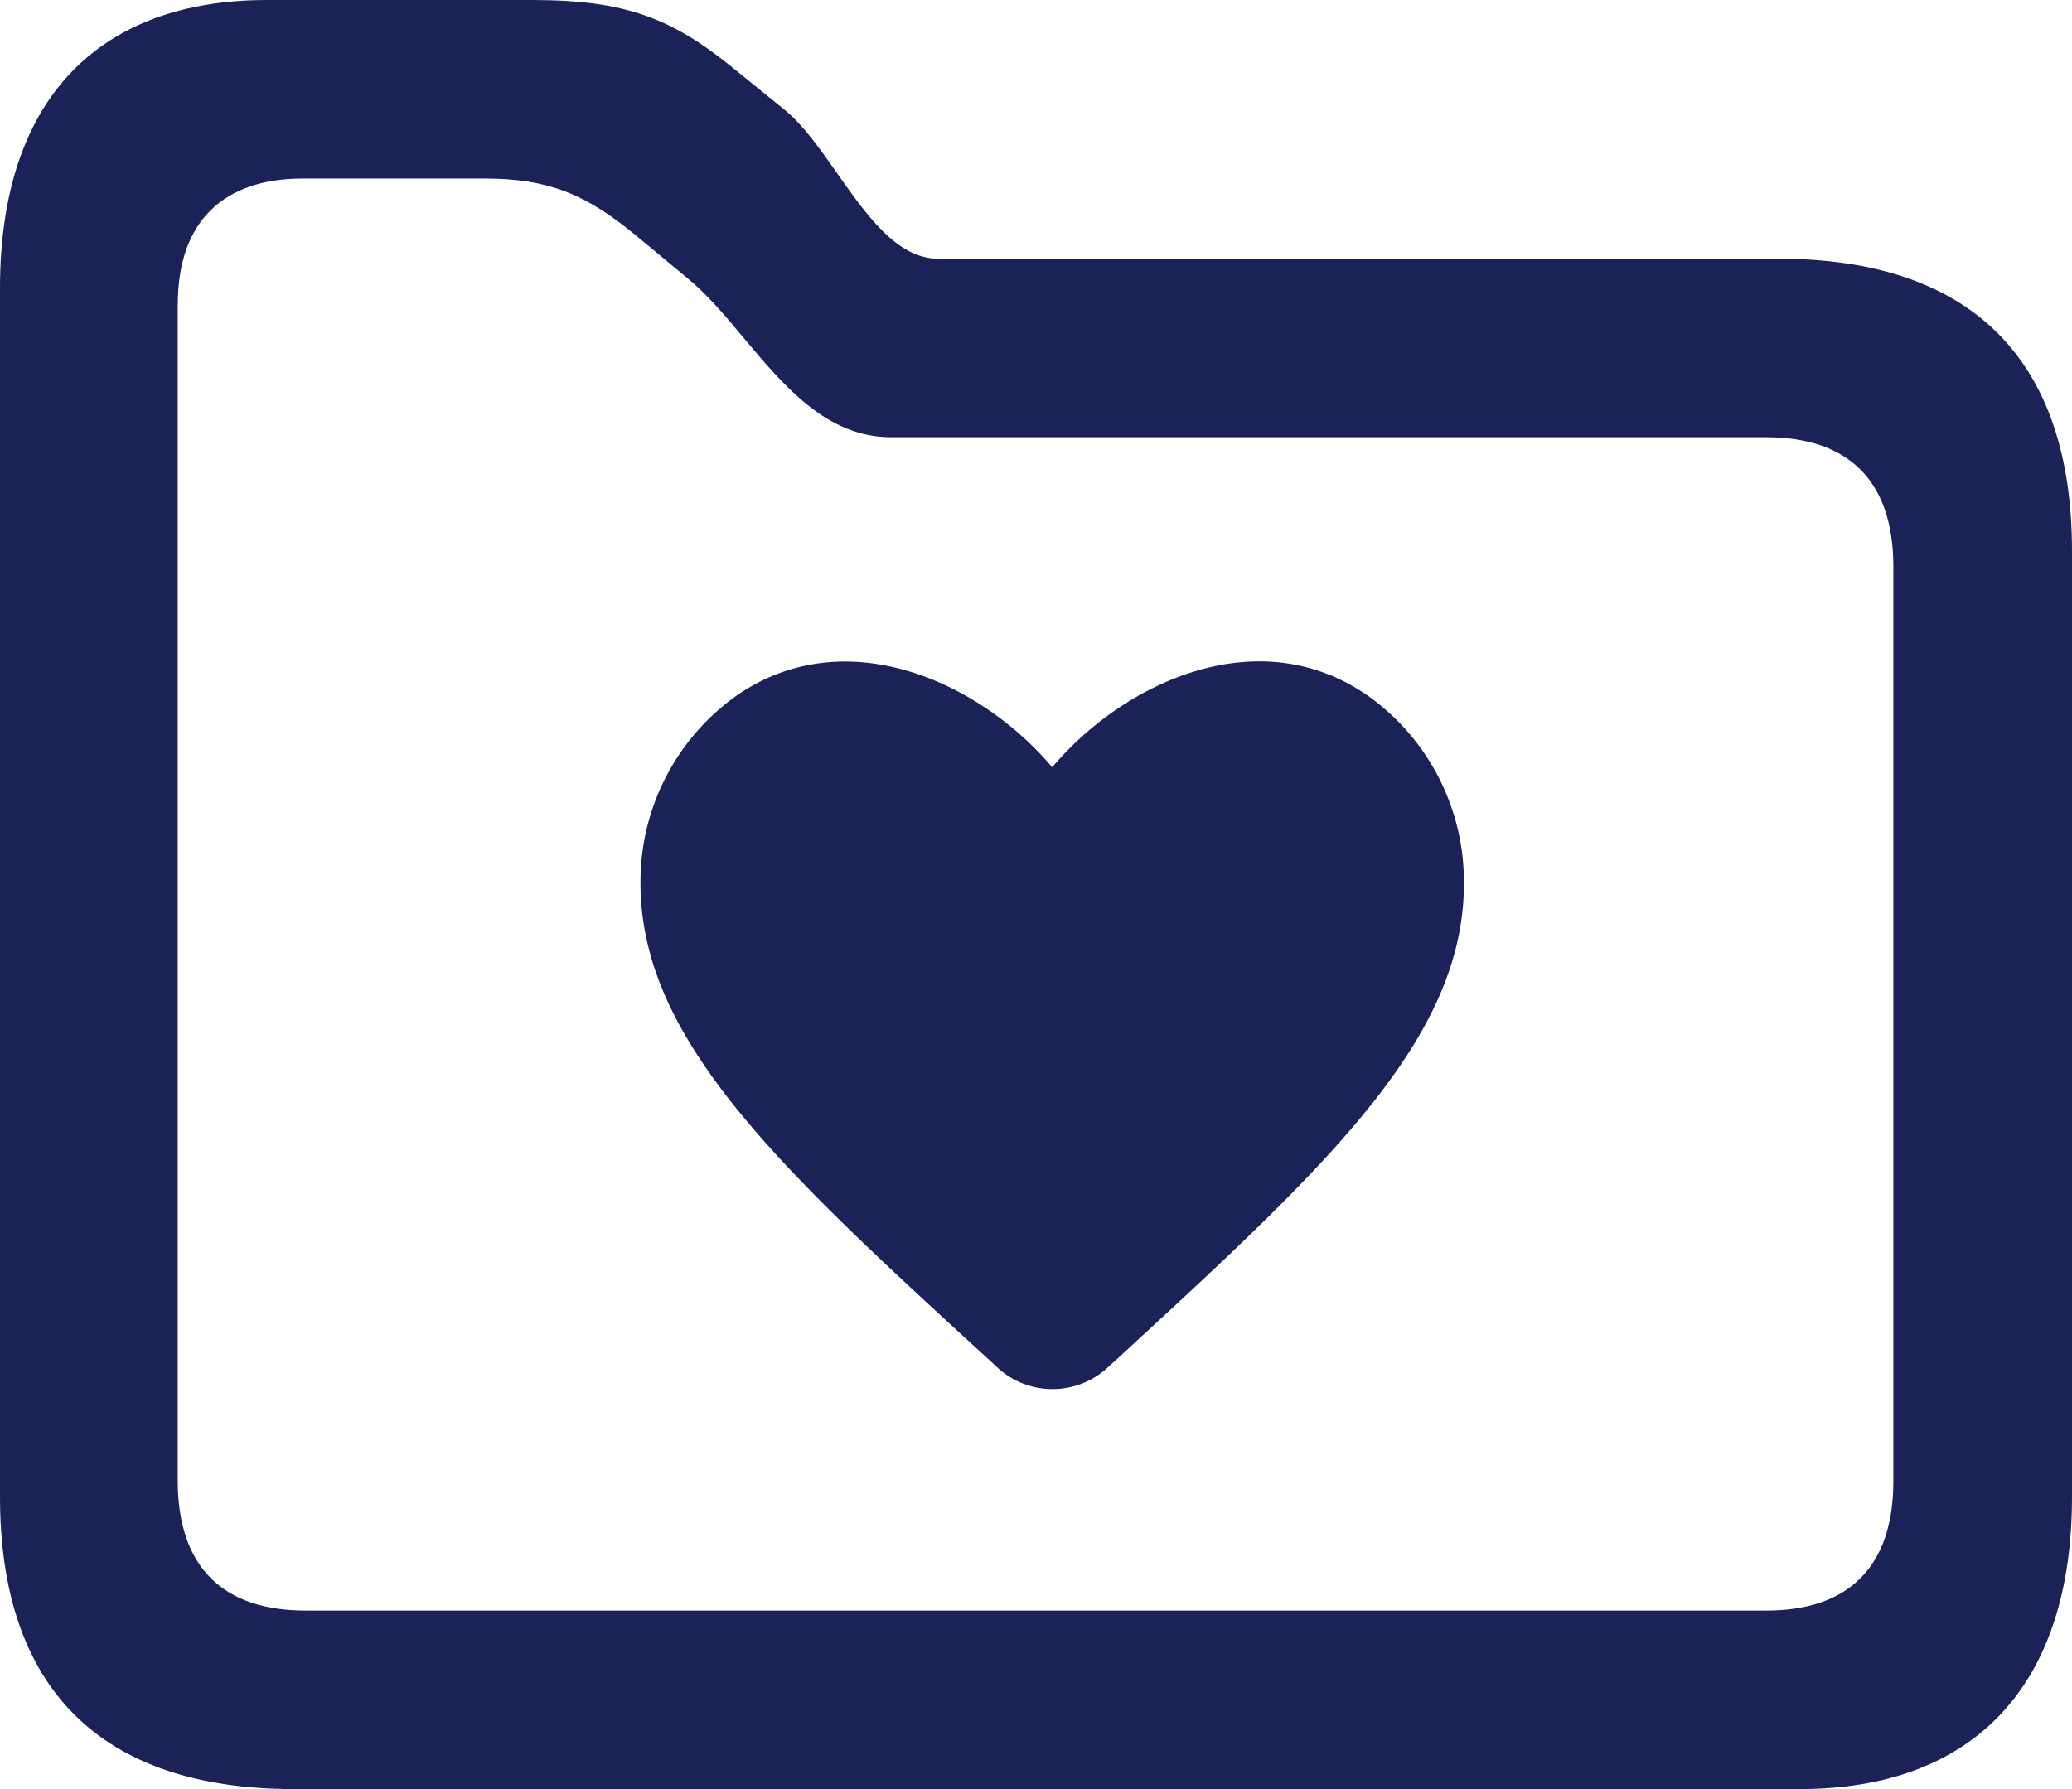
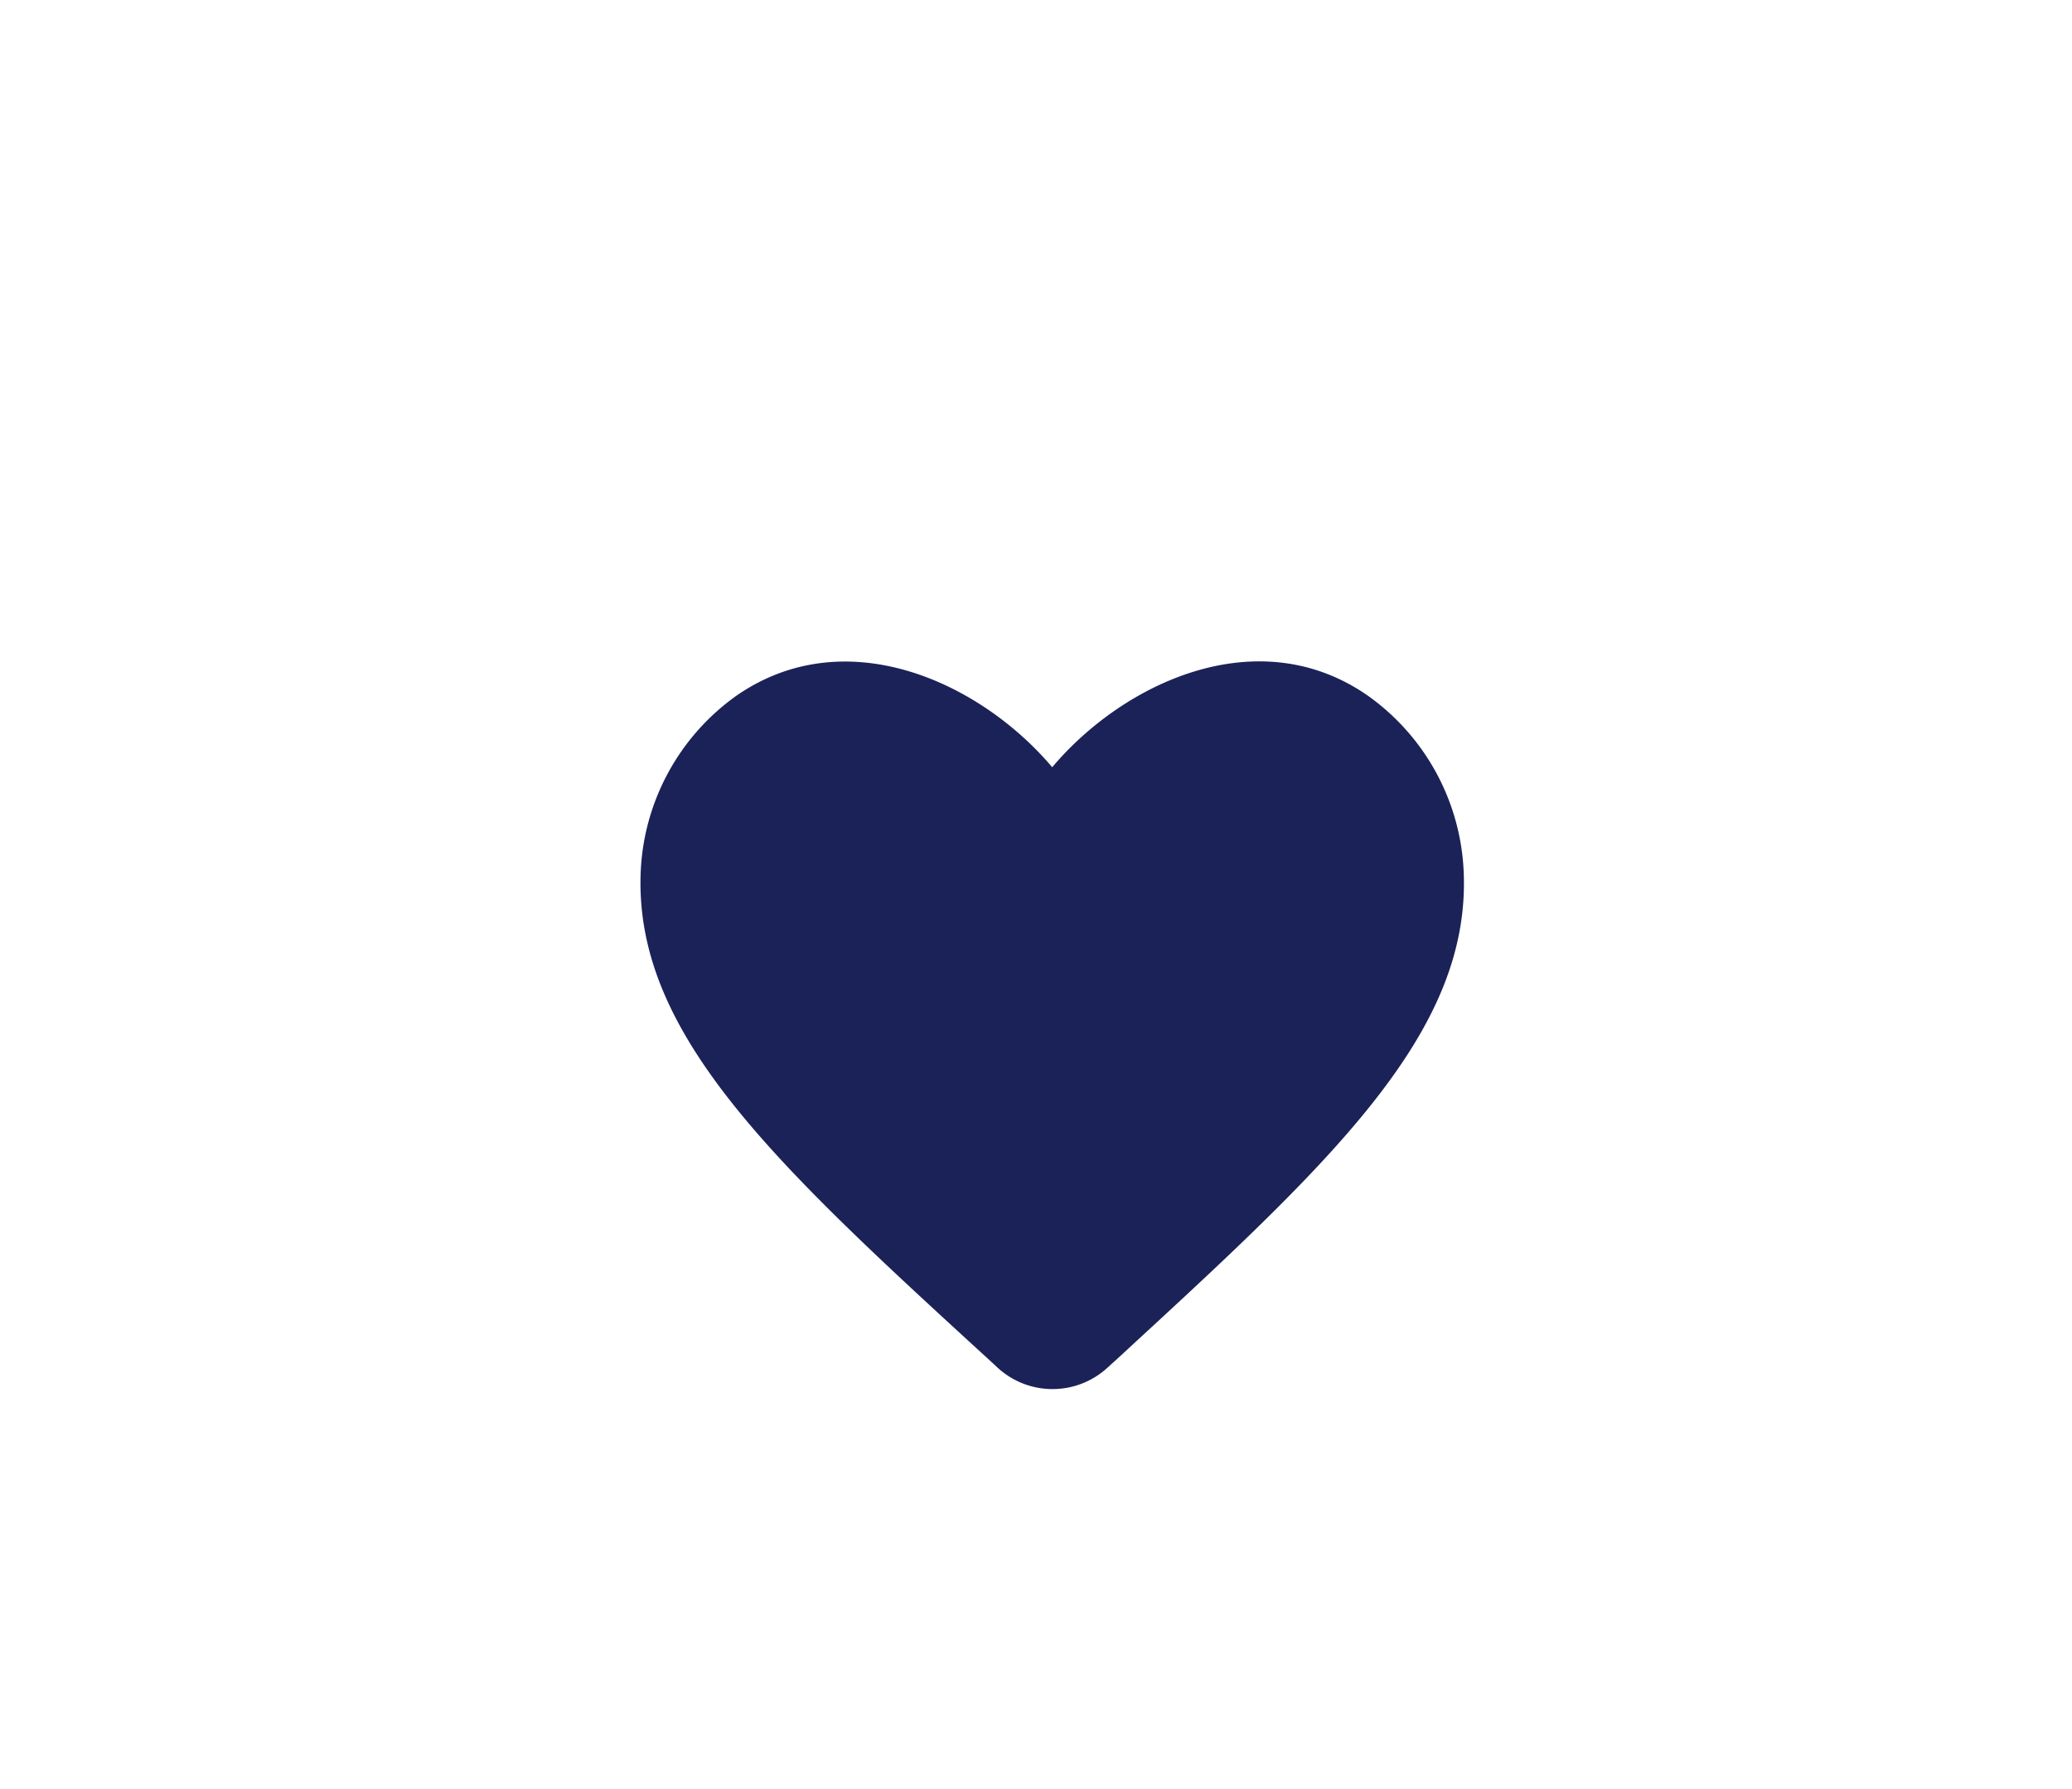
<svg xmlns="http://www.w3.org/2000/svg" width="22" height="19" fill="none">
  <path d="M10.586 14.519c.332.31.843.31 1.175.004l.332-.304-.261.24-.027.024.287-.264c2.132-1.962 3.508-3.293 3.45-4.937a2.422 2.422 0 00-1.023-1.897c-1.154-.8-2.578-.148-3.347.763-.77-.911-2.194-1.559-3.348-.763a2.422 2.422 0 00-1.022 1.897c-.057 1.716 1.442 3.092 3.736 5.192l.048.045z" fill="#1A2258" />
-   <path fill-rule="evenodd" clip-rule="evenodd" d="M19.107 19C20.928 19 22 17.933 22 15.894V5.854c0-2.04-1.072-3.107-3.121-3.107H9.96c-.434 0-.757-.46-1.072-.908-.18-.256-.357-.508-.55-.667l-.54-.438C7.133.19 6.64 0 5.644 0H2.837C1.053 0 0 1.048 0 3.058v12.836C0 17.933 1.072 19 3.121 19h15.986zM1.887 3.23v12.493c0 .924.485 1.381 1.357 1.381h15.512c.863 0 1.347-.457 1.347-1.372V6.015c0-.914-.484-1.372-1.348-1.372H9.459c-.679 0-1.133-.542-1.564-1.056-.2-.24-.397-.473-.608-.643l-.54-.448c-.532-.438-.93-.6-1.604-.6H3.216c-.844 0-1.328.457-1.328 1.334z" fill="#1A2258" />
</svg>